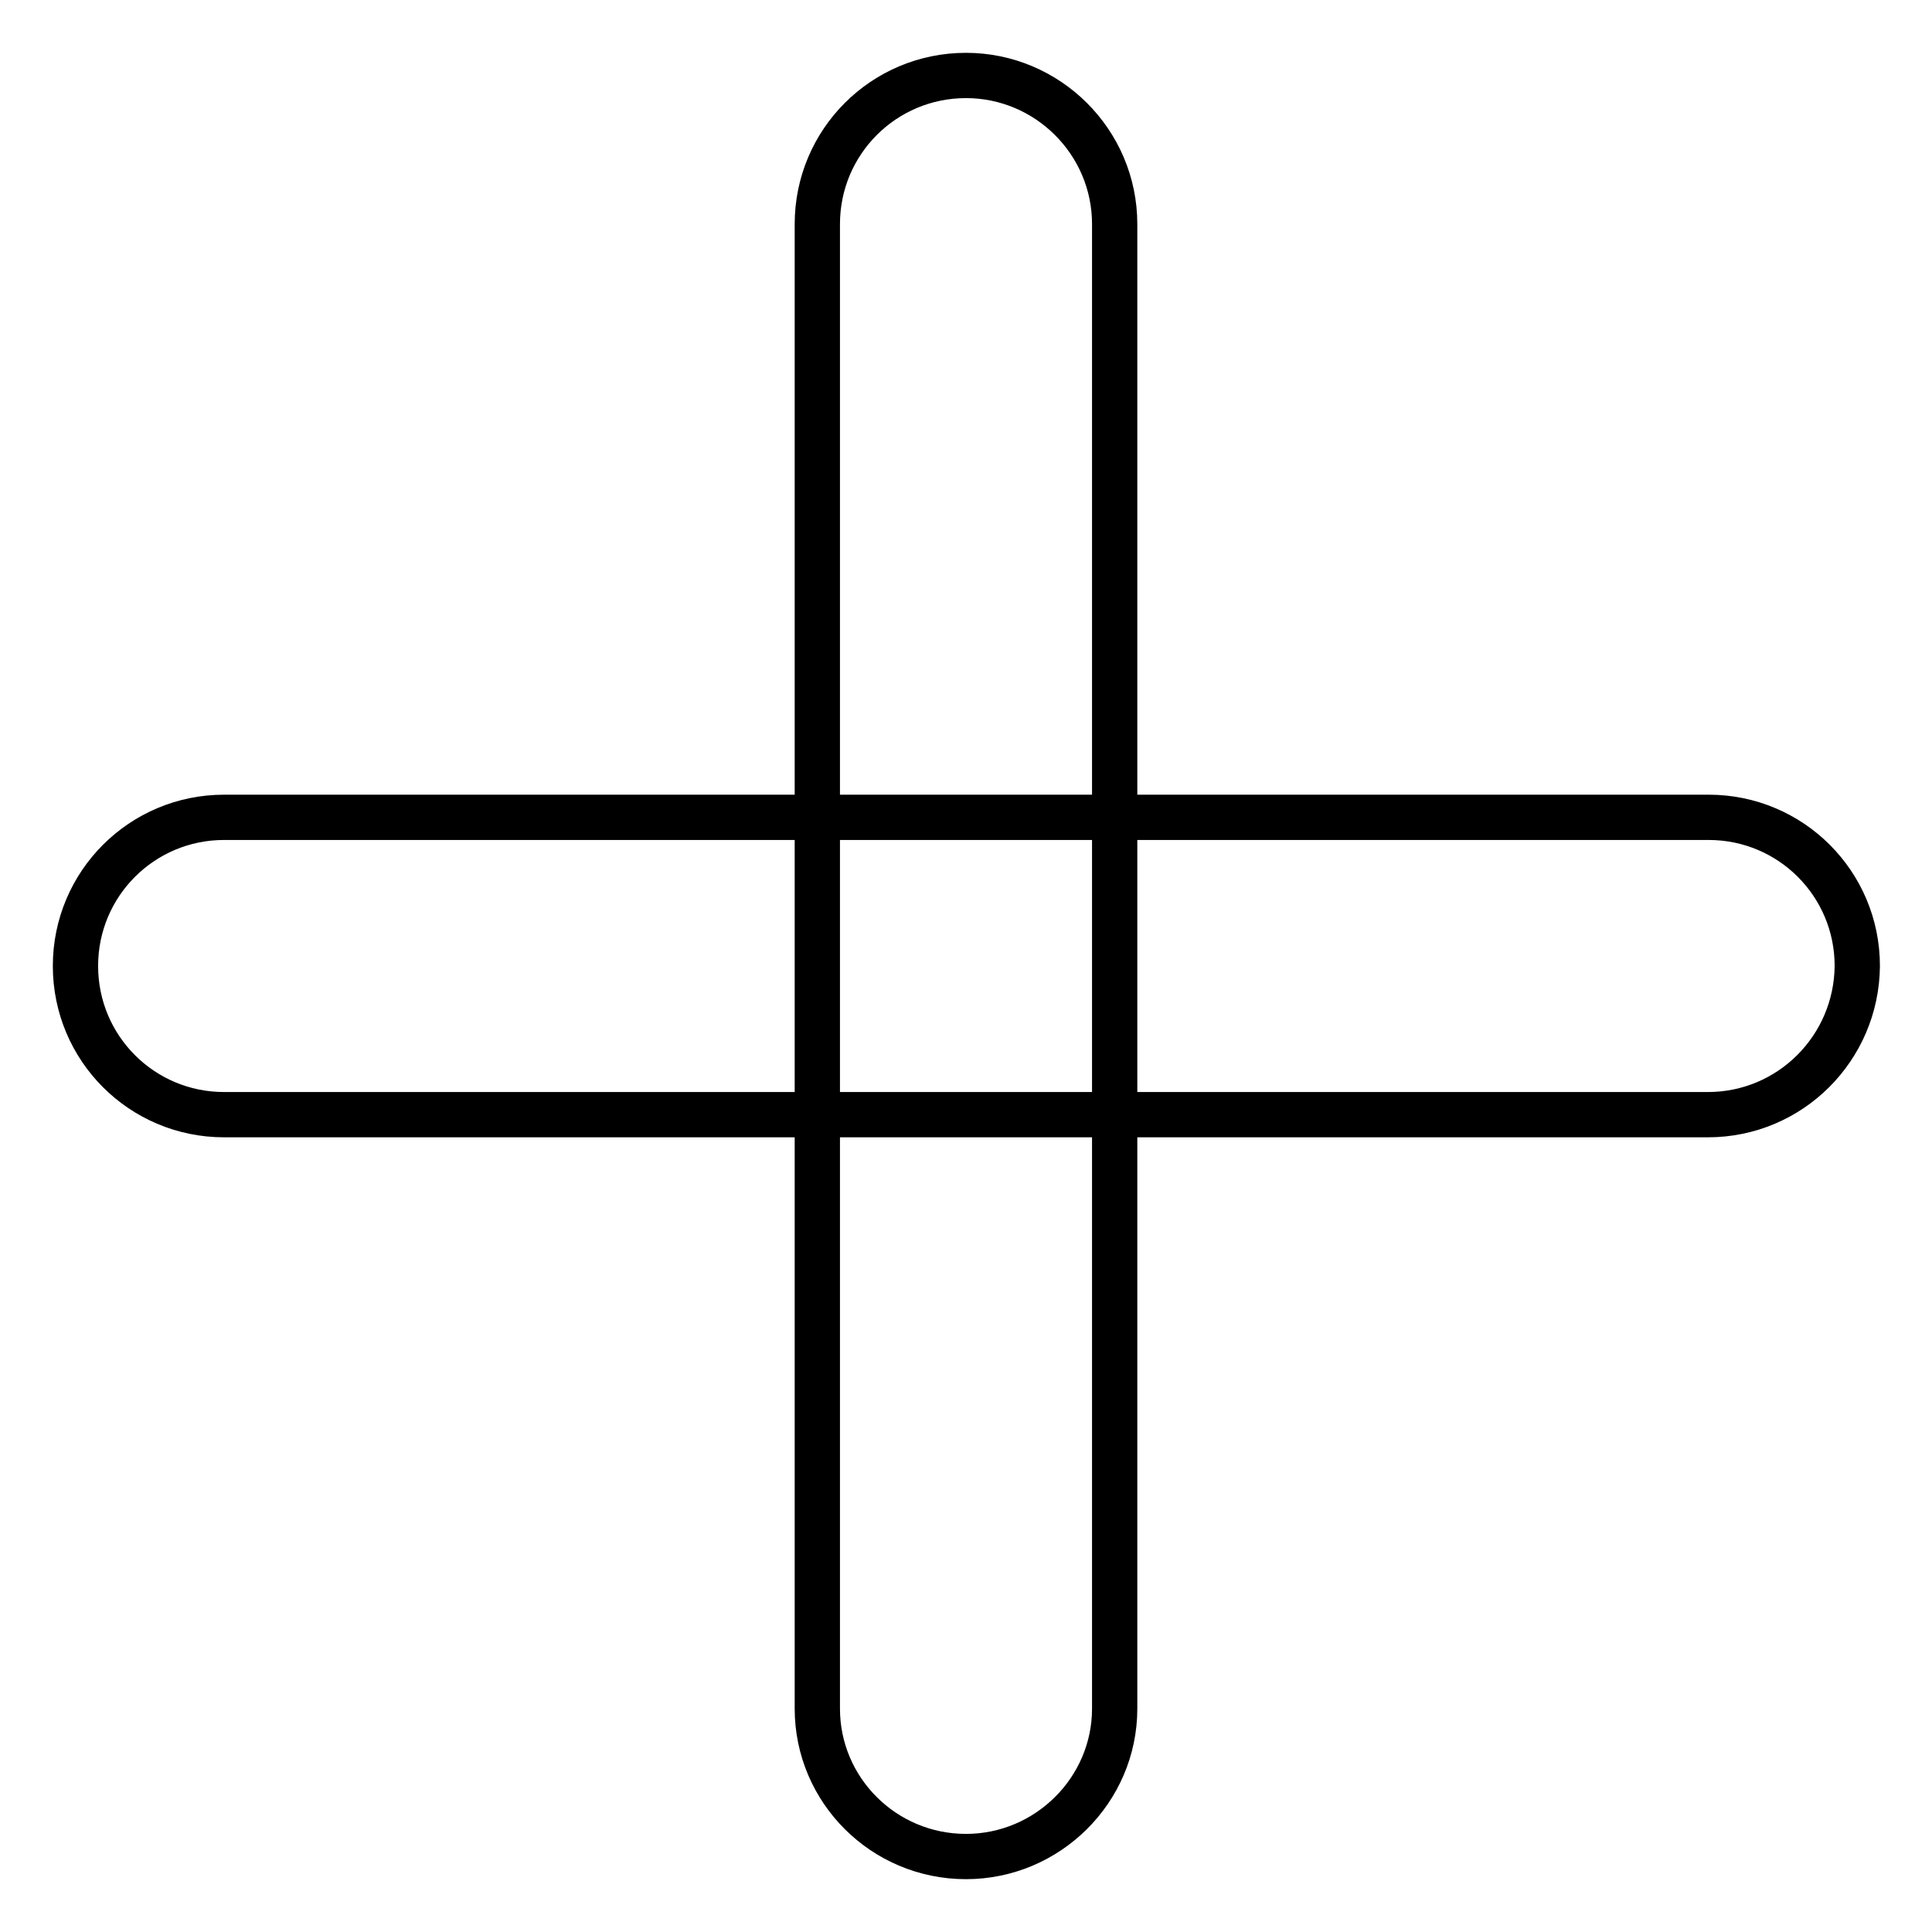
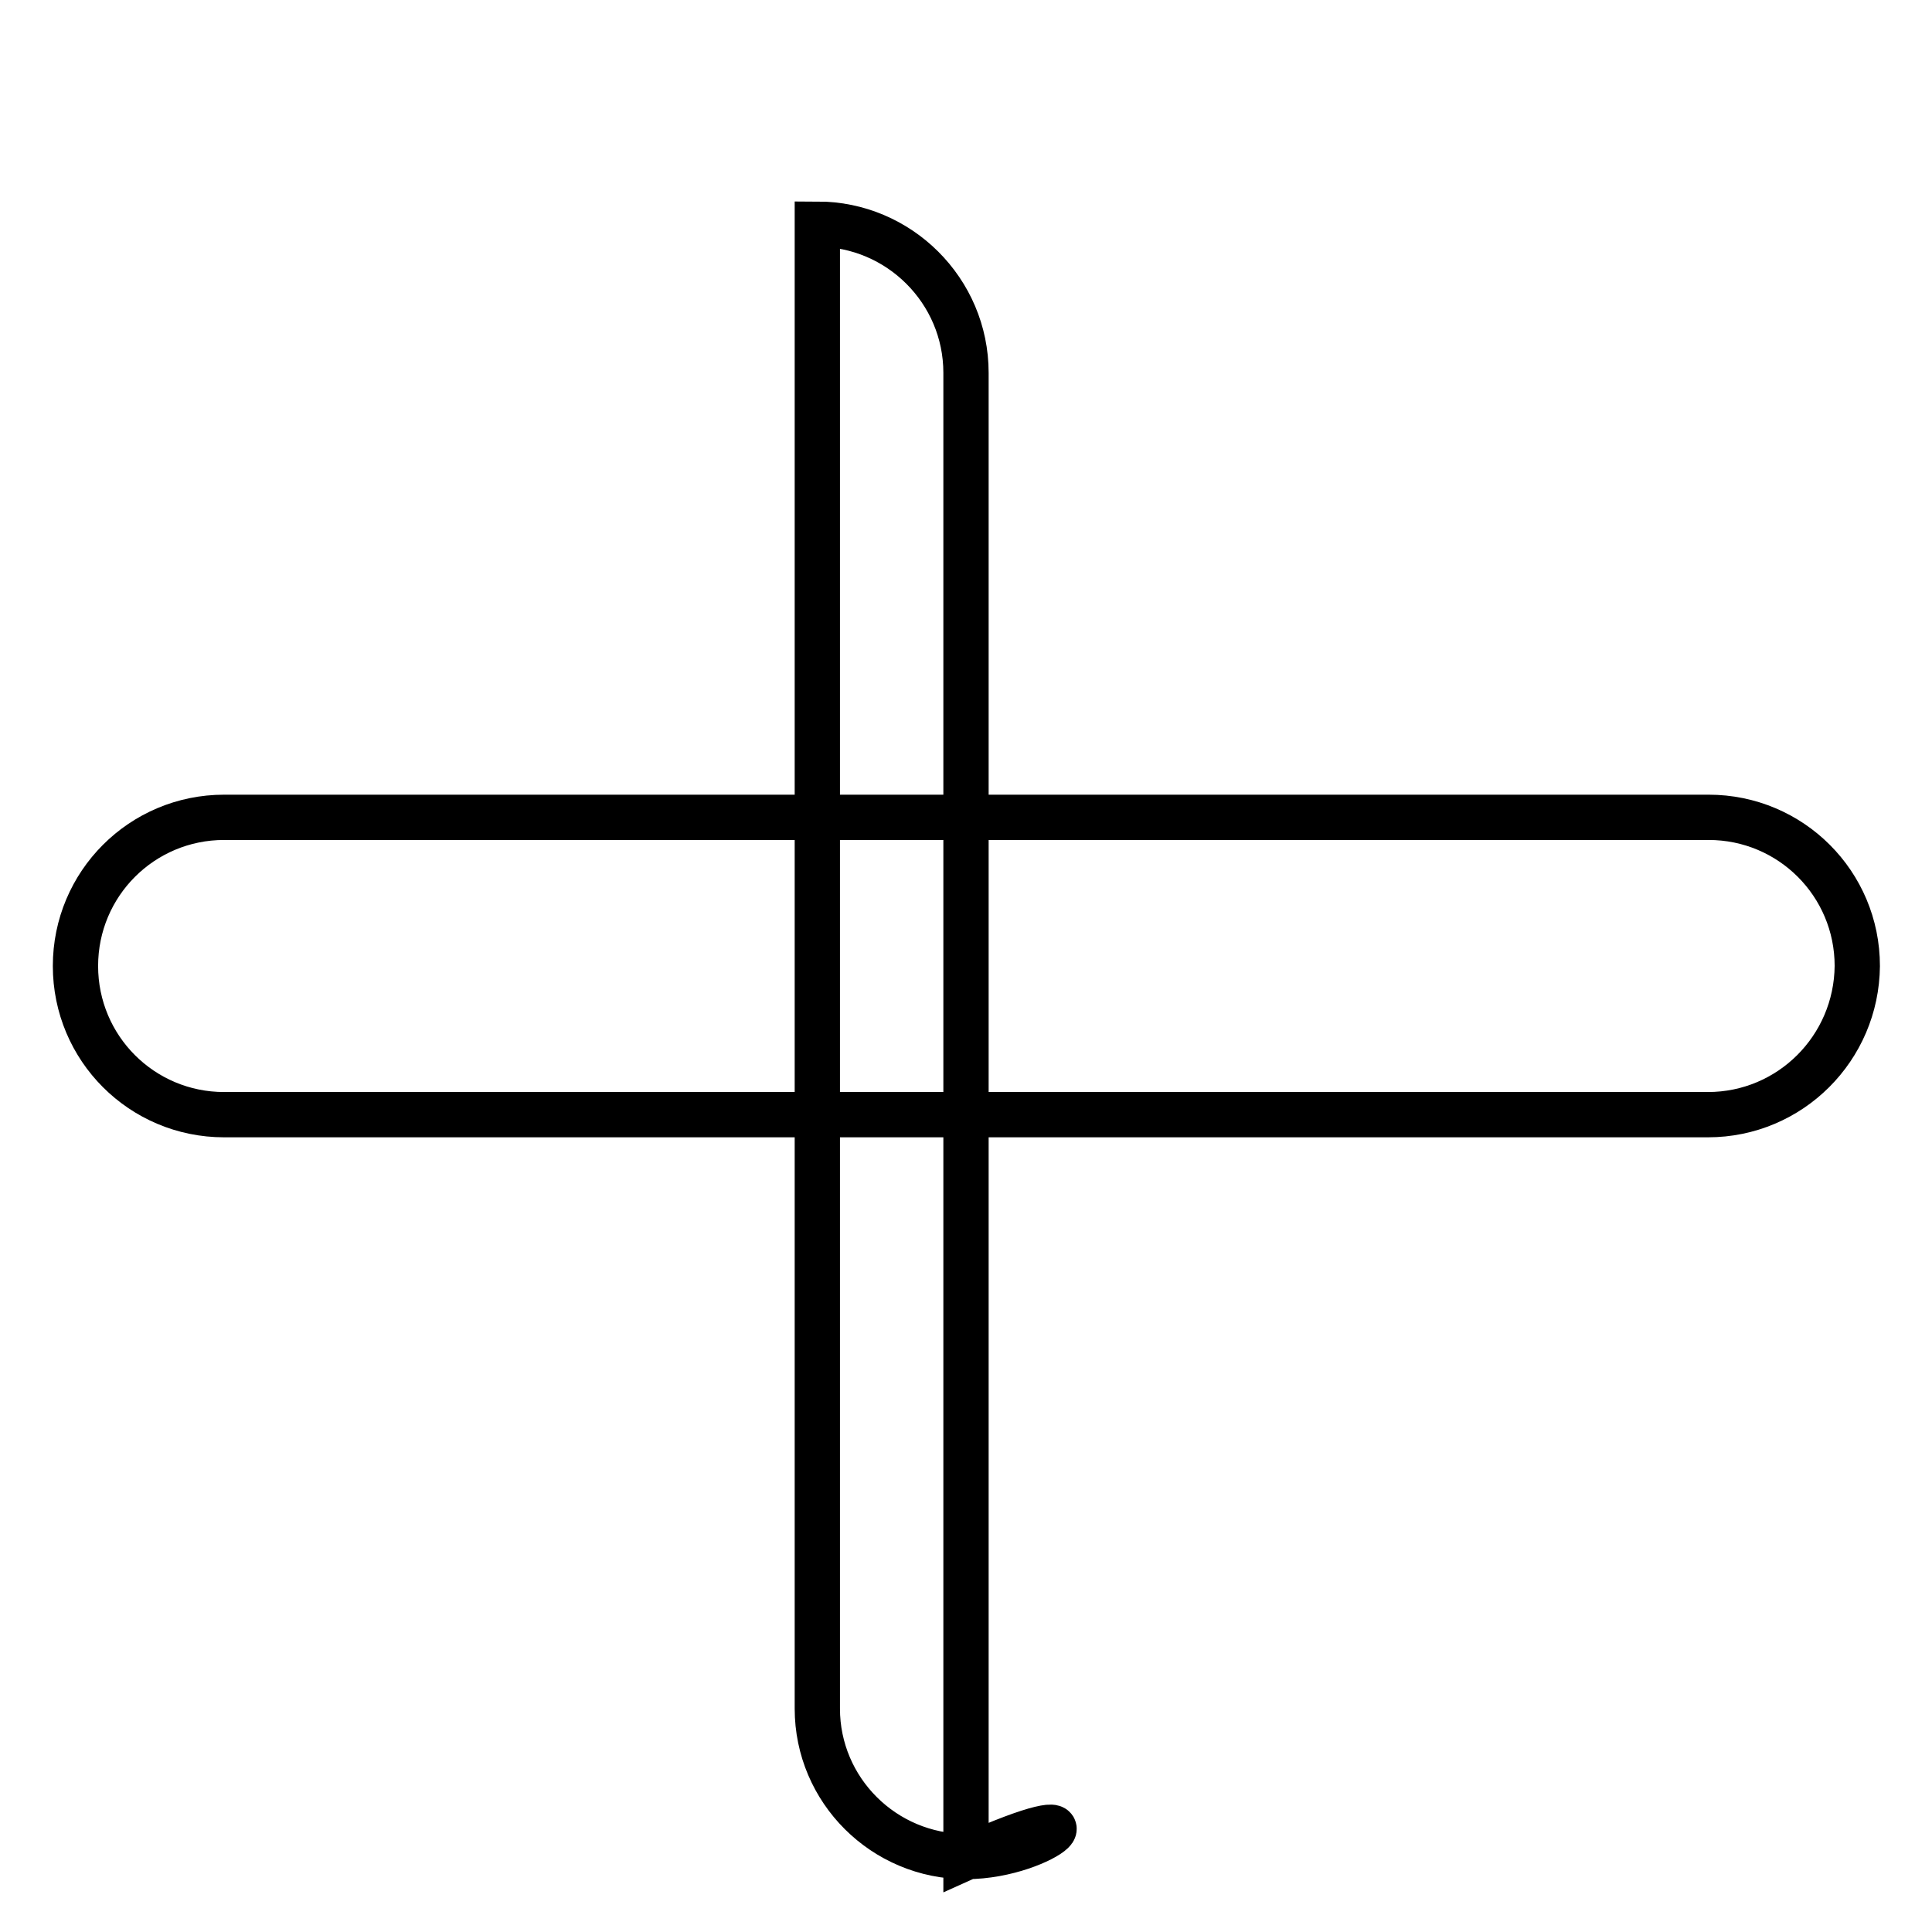
<svg xmlns="http://www.w3.org/2000/svg" version="1.1" x="0px" y="0px" viewBox="0 0 256 256" enable-background="new 0 0 256 256" xml:space="preserve">
  <g>
-     <path stroke-width="6" fill-opacity="0" stroke="#000000" d="M226.3,147.7H29.7c-10.9,0-19.7-8.8-19.7-19.7c0-10.9,8.8-19.7,19.7-19.7h196.7c10.9,0,19.7,8.8,19.7,19.7 C246,138.9,237.2,147.7,226.3,147.7L226.3,147.7z M128,246c-10.9,0-19.7-8.8-19.7-19.6V29.7c0-10.9,8.8-19.7,19.7-19.7 c10.8,0,19.7,8.8,19.7,19.7v196.7C147.7,237.2,138.8,246,128,246L128,246z" />
+     <path stroke-width="6" fill-opacity="0" stroke="#000000" d="M226.3,147.7H29.7c-10.9,0-19.7-8.8-19.7-19.7c0-10.9,8.8-19.7,19.7-19.7h196.7c10.9,0,19.7,8.8,19.7,19.7 C246,138.9,237.2,147.7,226.3,147.7L226.3,147.7z M128,246c-10.9,0-19.7-8.8-19.7-19.6V29.7c10.8,0,19.7,8.8,19.7,19.7v196.7C147.7,237.2,138.8,246,128,246L128,246z" />
  </g>
</svg>